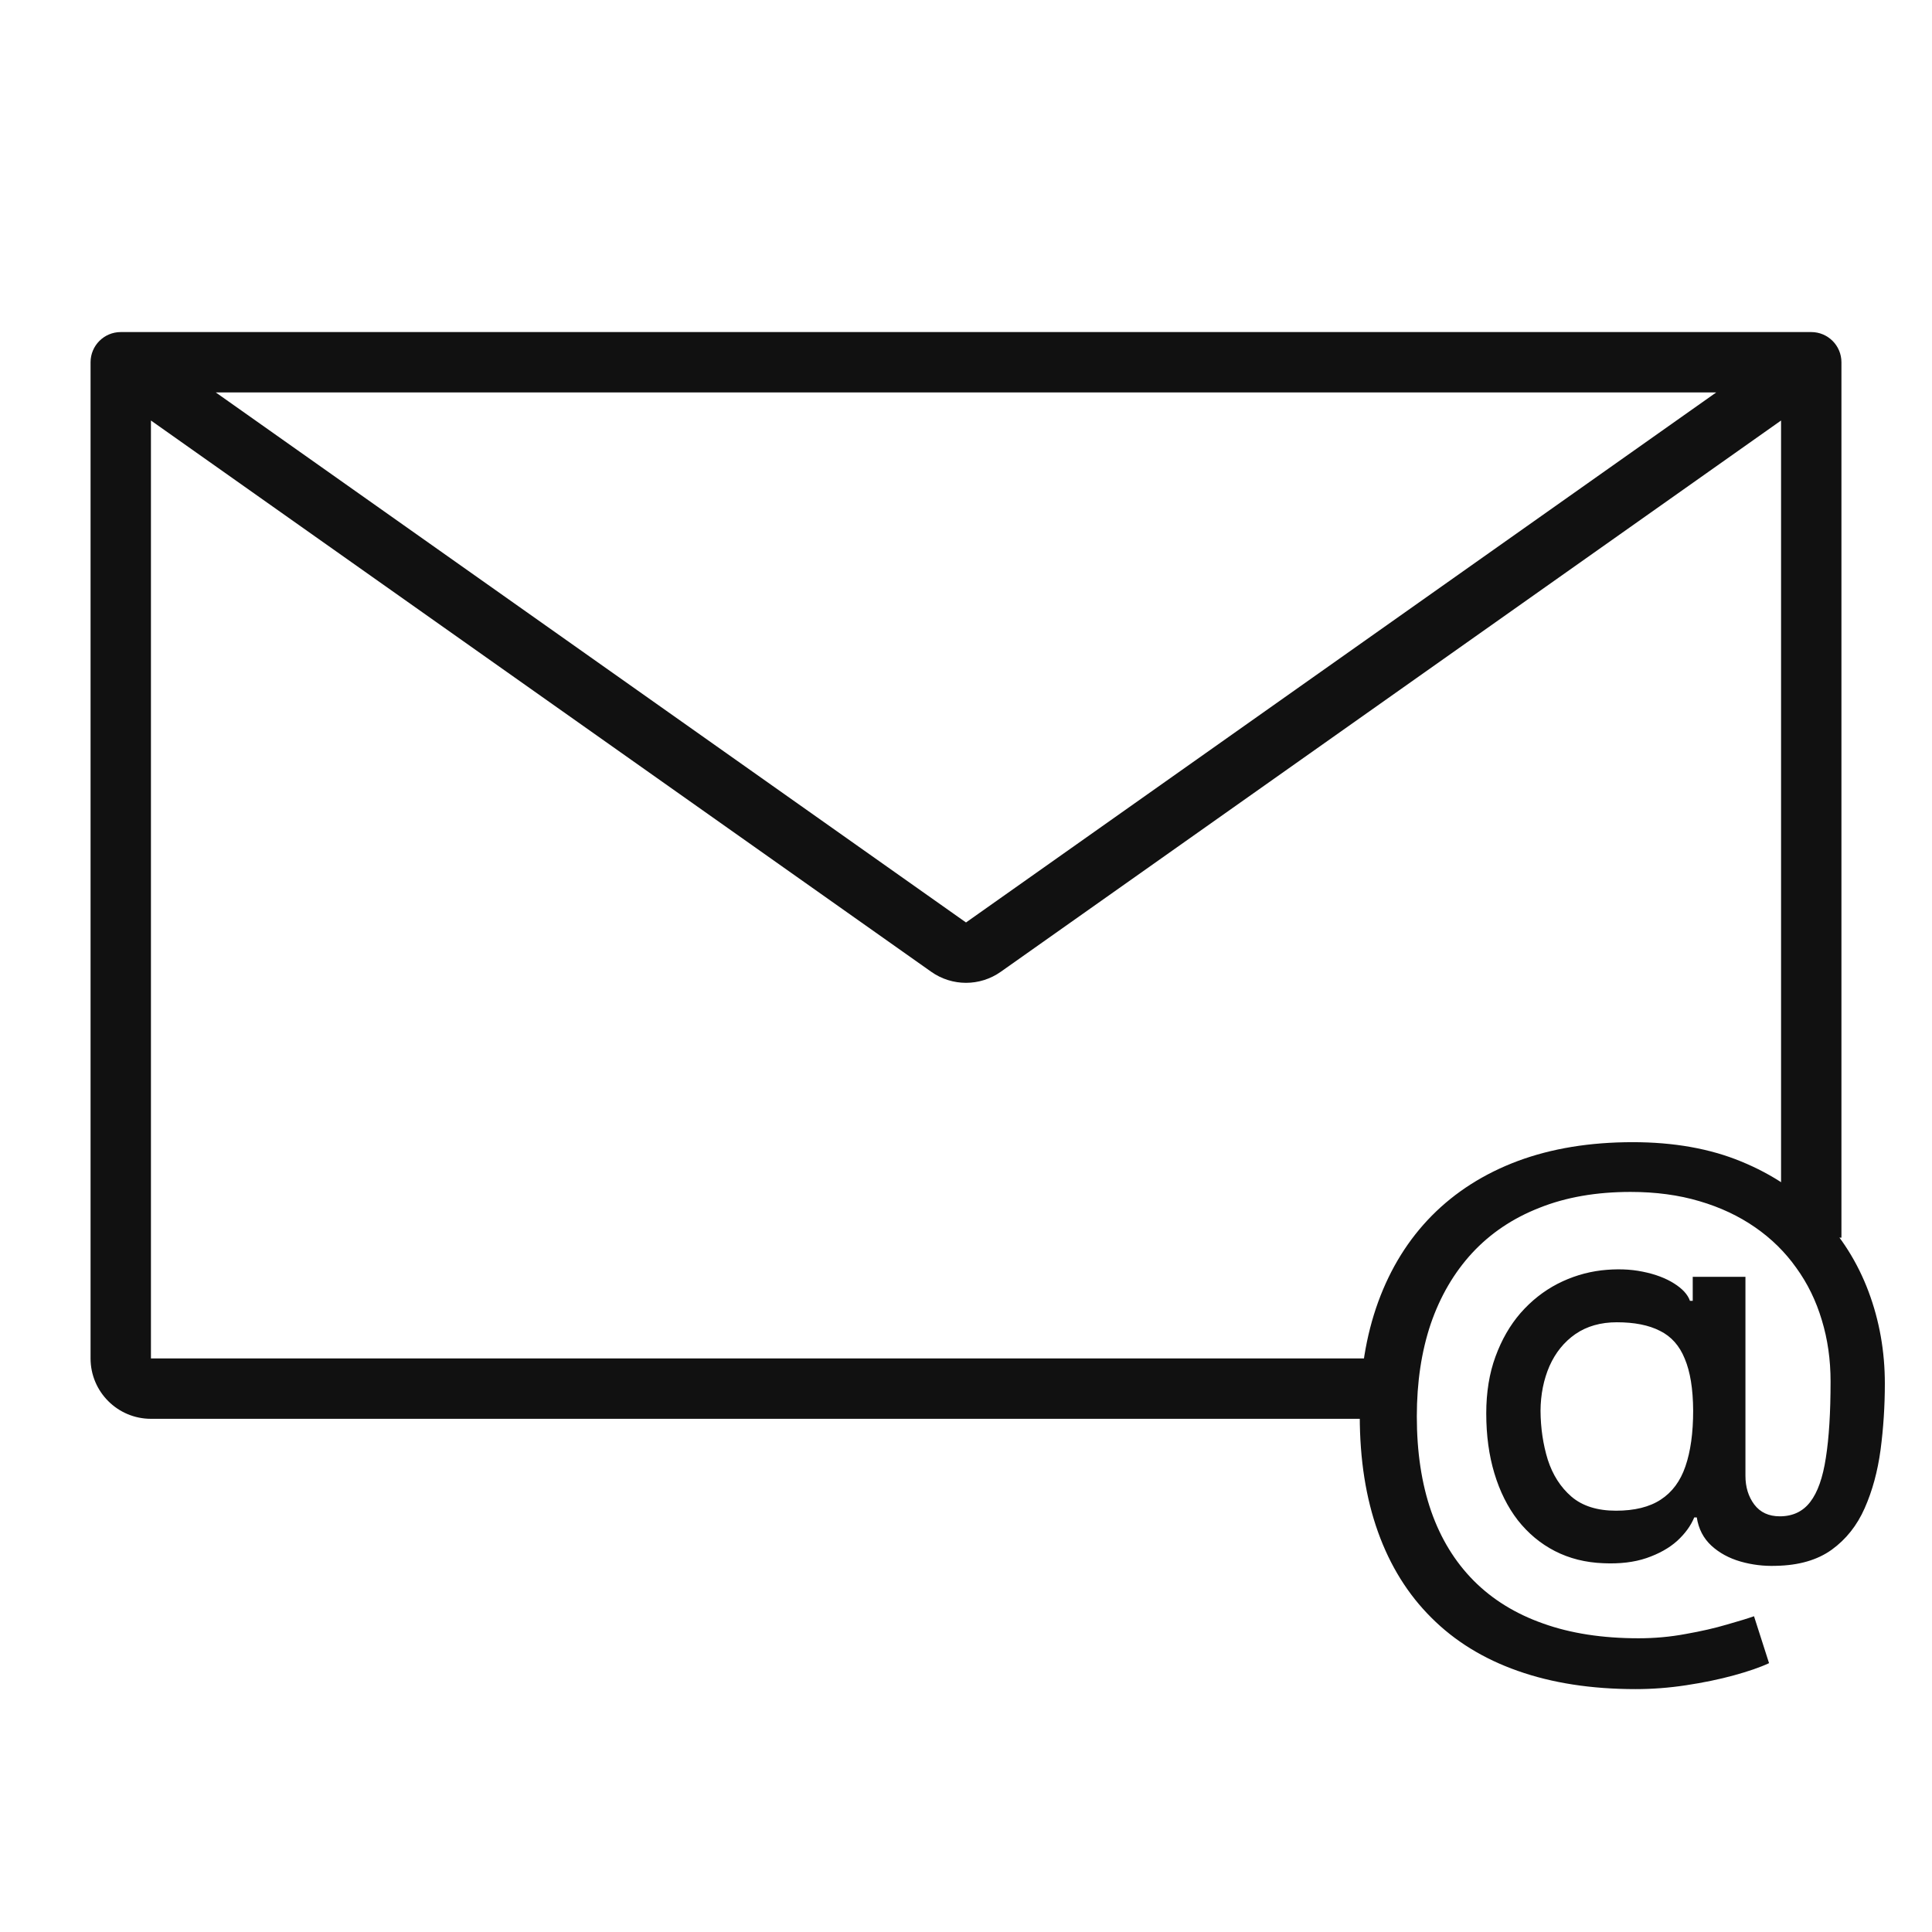
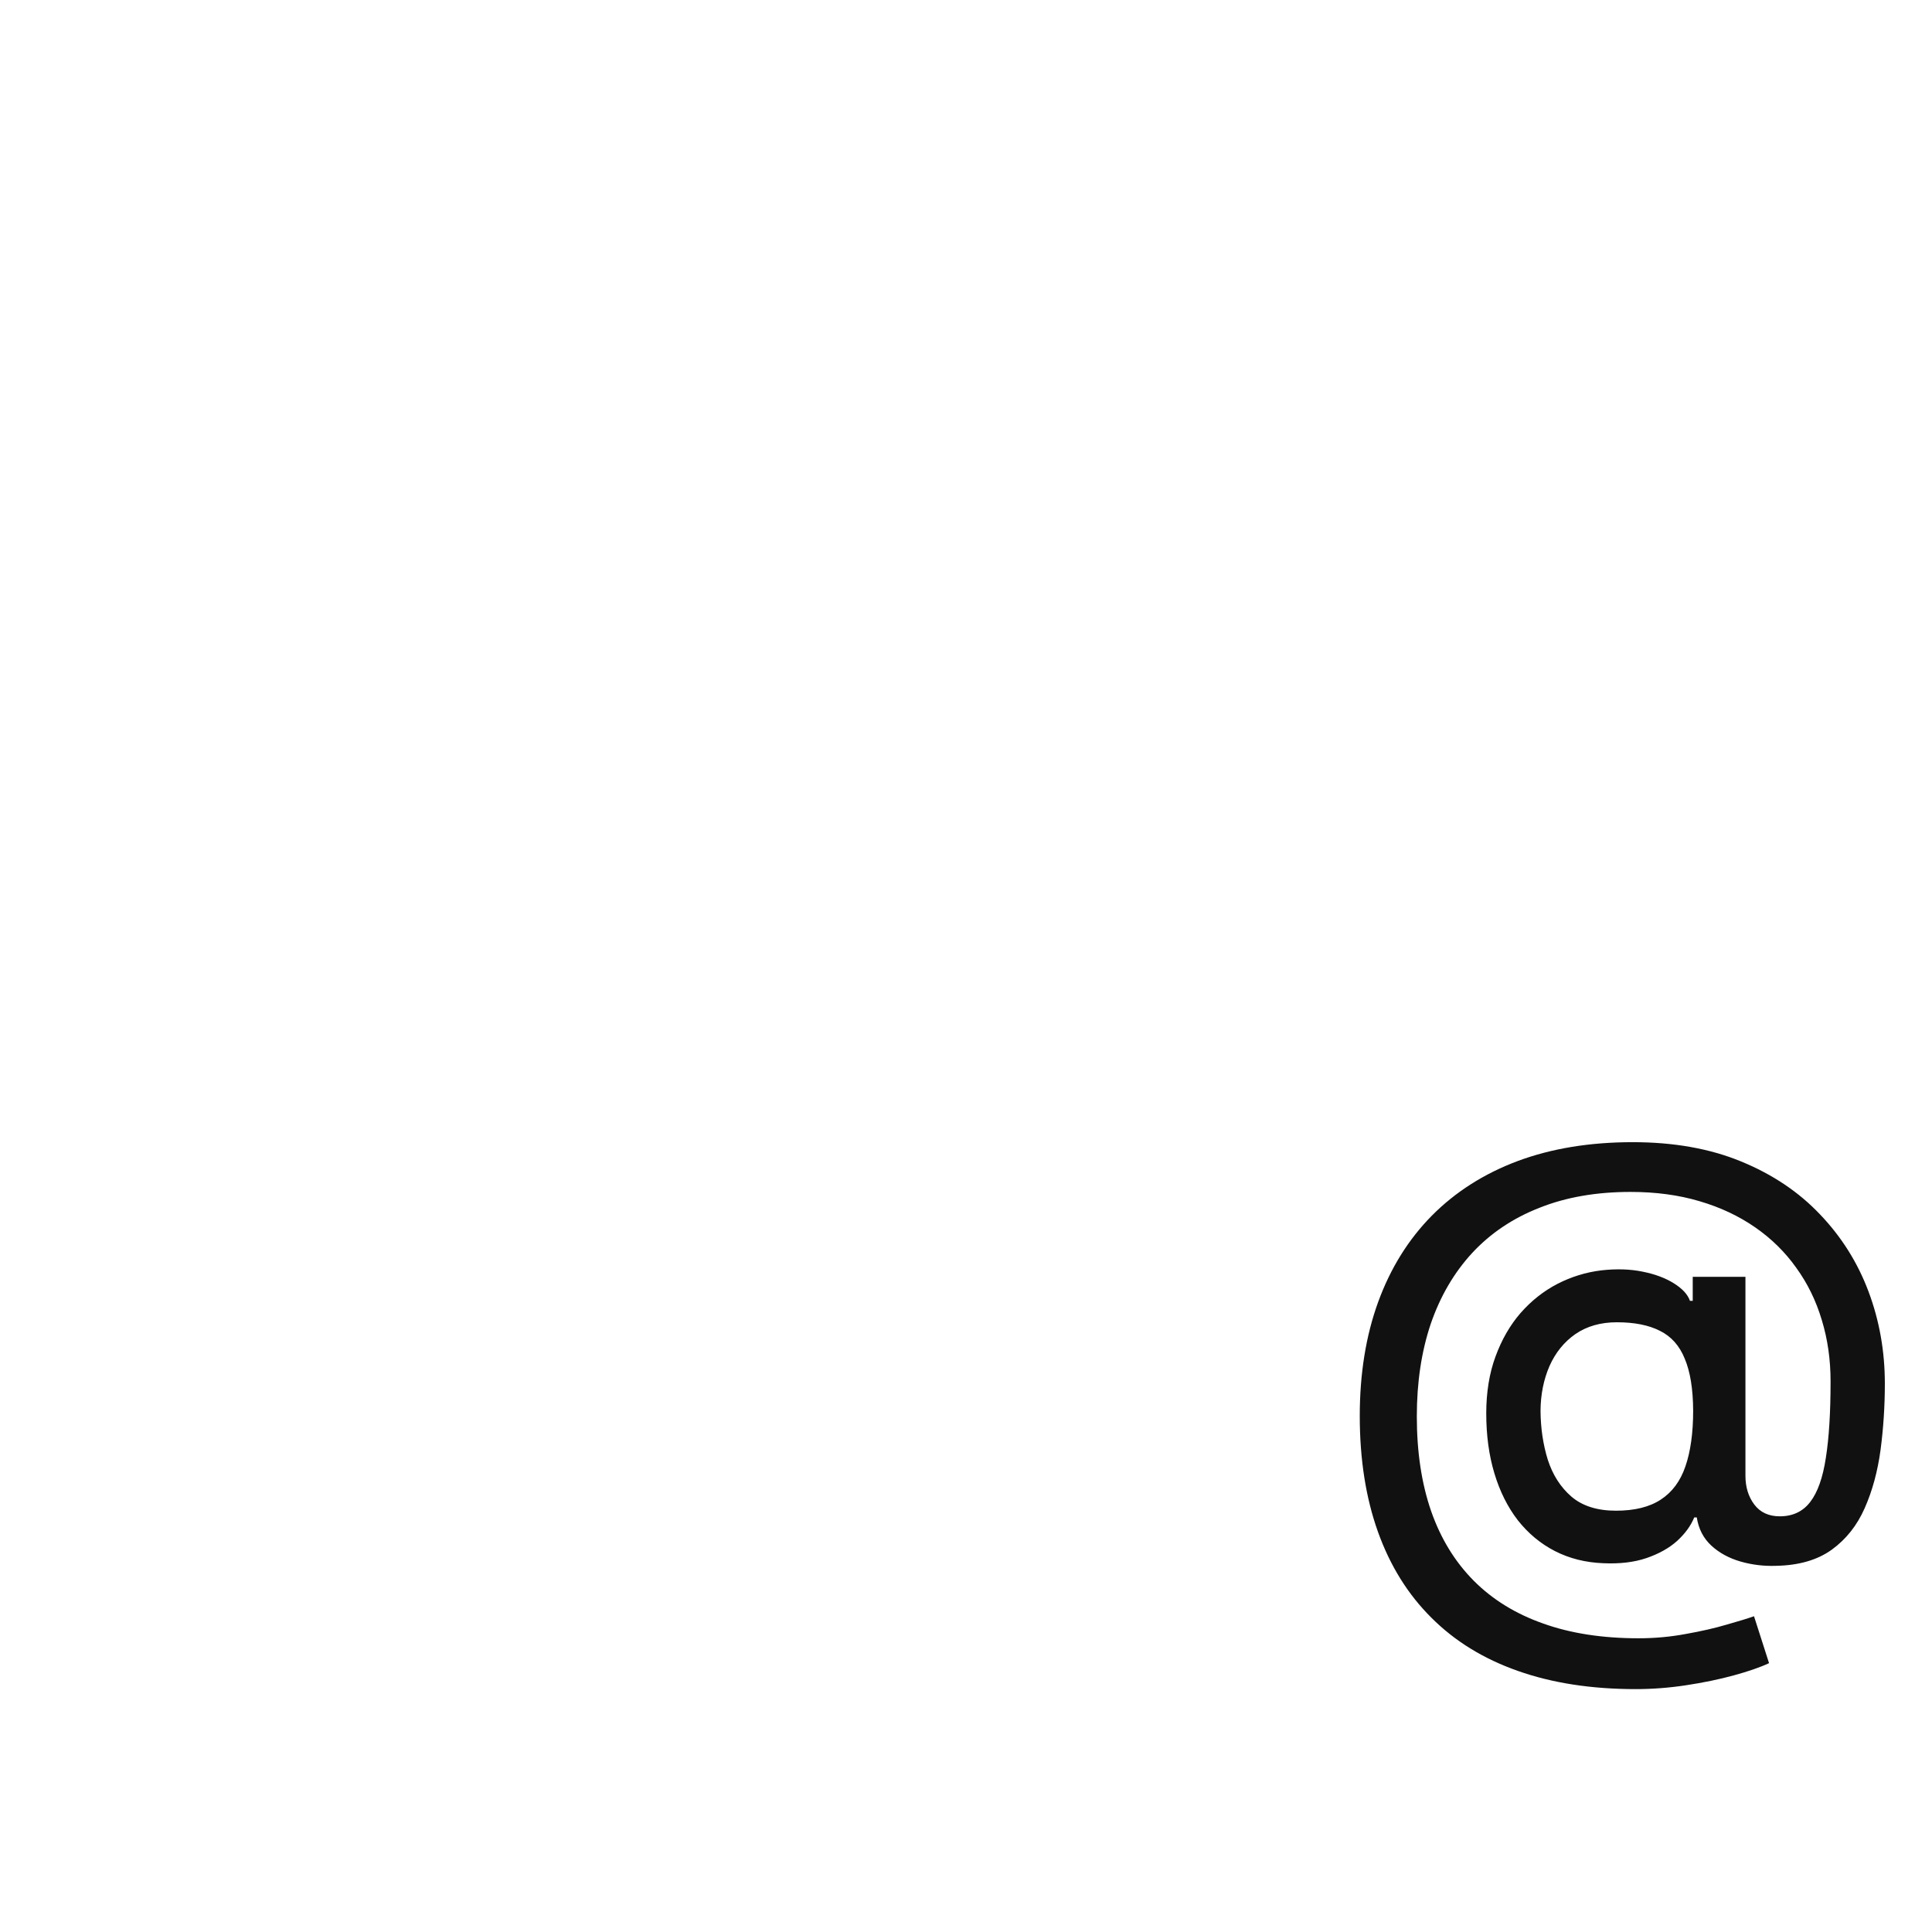
<svg xmlns="http://www.w3.org/2000/svg" width="32" height="32" viewBox="0 0 32 32" fill="none">
-   <path fill-rule="evenodd" clip-rule="evenodd" d="M1.5 6C1.5 5.724 1.724 5.5 2 5.5H30C30.276 5.5 30.5 5.724 30.5 6V20.5H29.5V6.965L16.577 16.095C16.231 16.34 15.769 16.34 15.423 16.095L2.5 6.965V22.5H23V23.5H2.5C1.948 23.5 1.5 23.052 1.5 22.5V6ZM3.574 6.5H28.426L16 15.279L3.574 6.5Z" fill="#111111" />
  <path d="M27.092 27.977C26.358 27.977 25.707 27.876 25.139 27.675C24.573 27.476 24.096 27.183 23.708 26.794C23.32 26.409 23.025 25.935 22.824 25.374C22.623 24.813 22.522 24.172 22.522 23.453C22.522 22.752 22.624 22.122 22.827 21.564C23.031 21.005 23.327 20.529 23.715 20.136C24.106 19.741 24.581 19.439 25.139 19.23C25.698 19.022 26.332 18.918 27.043 18.918C27.722 18.918 28.321 19.024 28.84 19.238C29.358 19.451 29.794 19.743 30.146 20.115C30.501 20.486 30.769 20.913 30.949 21.393C31.129 21.874 31.219 22.381 31.219 22.916C31.219 23.291 31.195 23.656 31.148 24.014C31.1 24.369 31.013 24.691 30.885 24.98C30.759 25.266 30.577 25.496 30.338 25.669C30.101 25.839 29.794 25.928 29.415 25.935C29.213 25.942 29.018 25.918 28.829 25.864C28.639 25.809 28.478 25.722 28.346 25.601C28.213 25.478 28.133 25.322 28.104 25.133H28.062C28.005 25.272 27.91 25.402 27.778 25.523C27.645 25.642 27.476 25.736 27.27 25.807C27.066 25.876 26.829 25.904 26.56 25.892C26.261 25.881 25.993 25.813 25.753 25.69C25.514 25.567 25.31 25.396 25.139 25.179C24.971 24.961 24.842 24.703 24.752 24.404C24.662 24.106 24.617 23.775 24.617 23.41C24.617 23.06 24.668 22.746 24.77 22.469C24.872 22.19 25.01 21.95 25.185 21.748C25.363 21.545 25.567 21.384 25.796 21.265C26.026 21.147 26.268 21.072 26.524 21.041C26.773 21.013 27.001 21.02 27.209 21.063C27.418 21.105 27.591 21.171 27.728 21.258C27.868 21.346 27.955 21.442 27.991 21.546H28.037V21.148H28.91V24.444C28.91 24.631 28.959 24.789 29.056 24.919C29.155 25.05 29.296 25.115 29.479 25.115C29.694 25.115 29.862 25.035 29.983 24.877C30.106 24.718 30.192 24.474 30.242 24.145C30.294 23.816 30.32 23.395 30.32 22.881C30.32 22.521 30.272 22.183 30.175 21.865C30.08 21.546 29.939 21.257 29.752 20.999C29.567 20.738 29.34 20.515 29.07 20.328C28.8 20.141 28.493 19.996 28.147 19.895C27.804 19.793 27.424 19.742 27.007 19.742C26.441 19.742 25.938 19.829 25.498 20.005C25.058 20.177 24.686 20.427 24.383 20.754C24.082 21.081 23.854 21.472 23.697 21.929C23.544 22.384 23.467 22.894 23.467 23.46C23.467 24.049 23.546 24.573 23.704 25.029C23.863 25.484 24.098 25.867 24.408 26.18C24.718 26.492 25.101 26.729 25.558 26.89C26.015 27.054 26.542 27.135 27.139 27.135C27.404 27.135 27.664 27.112 27.92 27.064C28.175 27.019 28.403 26.967 28.602 26.908C28.803 26.851 28.953 26.805 29.052 26.77L29.301 27.547C29.154 27.616 28.959 27.683 28.715 27.75C28.474 27.816 28.211 27.87 27.927 27.913C27.645 27.956 27.367 27.977 27.092 27.977ZM26.766 25.022C27.073 25.022 27.321 24.961 27.508 24.838C27.697 24.715 27.833 24.531 27.916 24.287C28.001 24.041 28.044 23.733 28.044 23.364C28.042 23.004 27.995 22.718 27.905 22.505C27.818 22.289 27.681 22.135 27.494 22.043C27.309 21.948 27.071 21.901 26.78 21.901C26.512 21.901 26.284 21.966 26.094 22.096C25.907 22.226 25.764 22.403 25.665 22.625C25.568 22.848 25.518 23.095 25.516 23.367C25.518 23.654 25.558 23.924 25.636 24.177C25.717 24.428 25.847 24.632 26.027 24.788C26.209 24.944 26.456 25.022 26.766 25.022Z" fill="#111111" />
</svg>